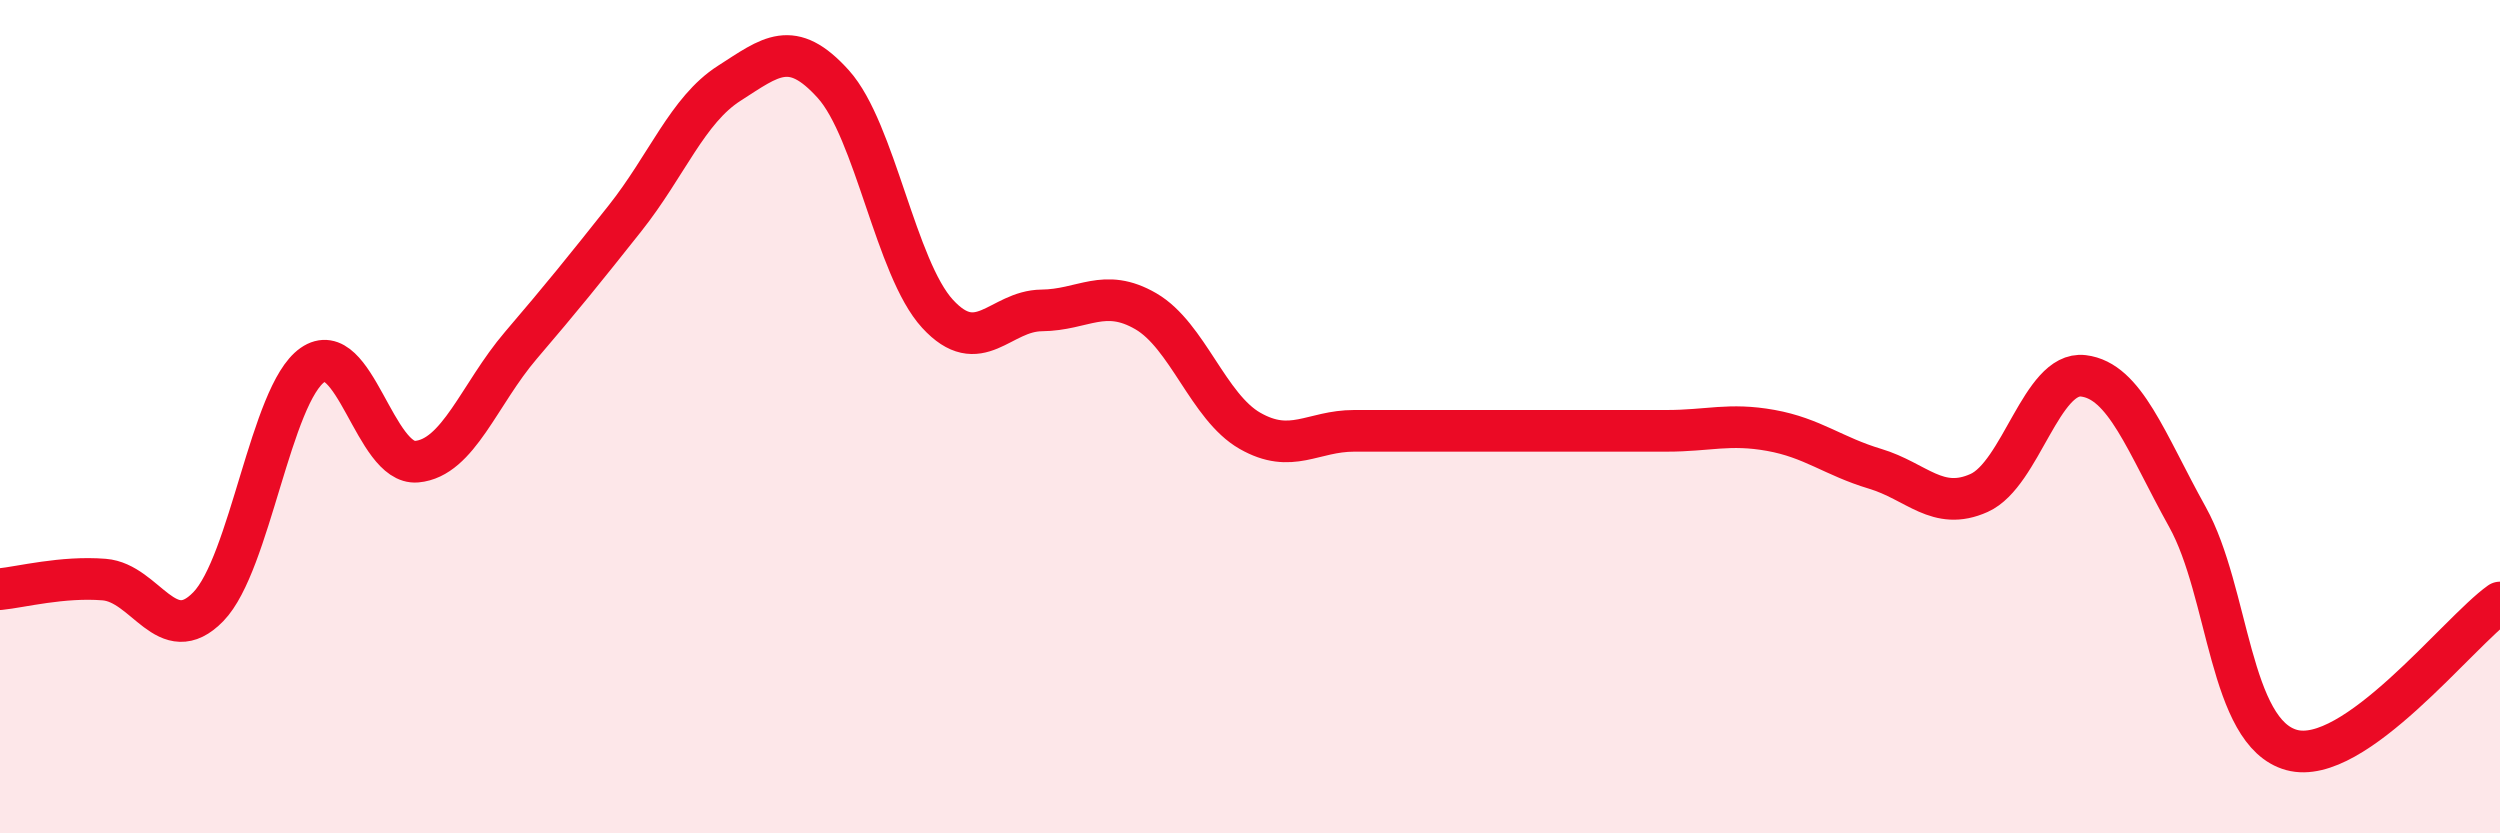
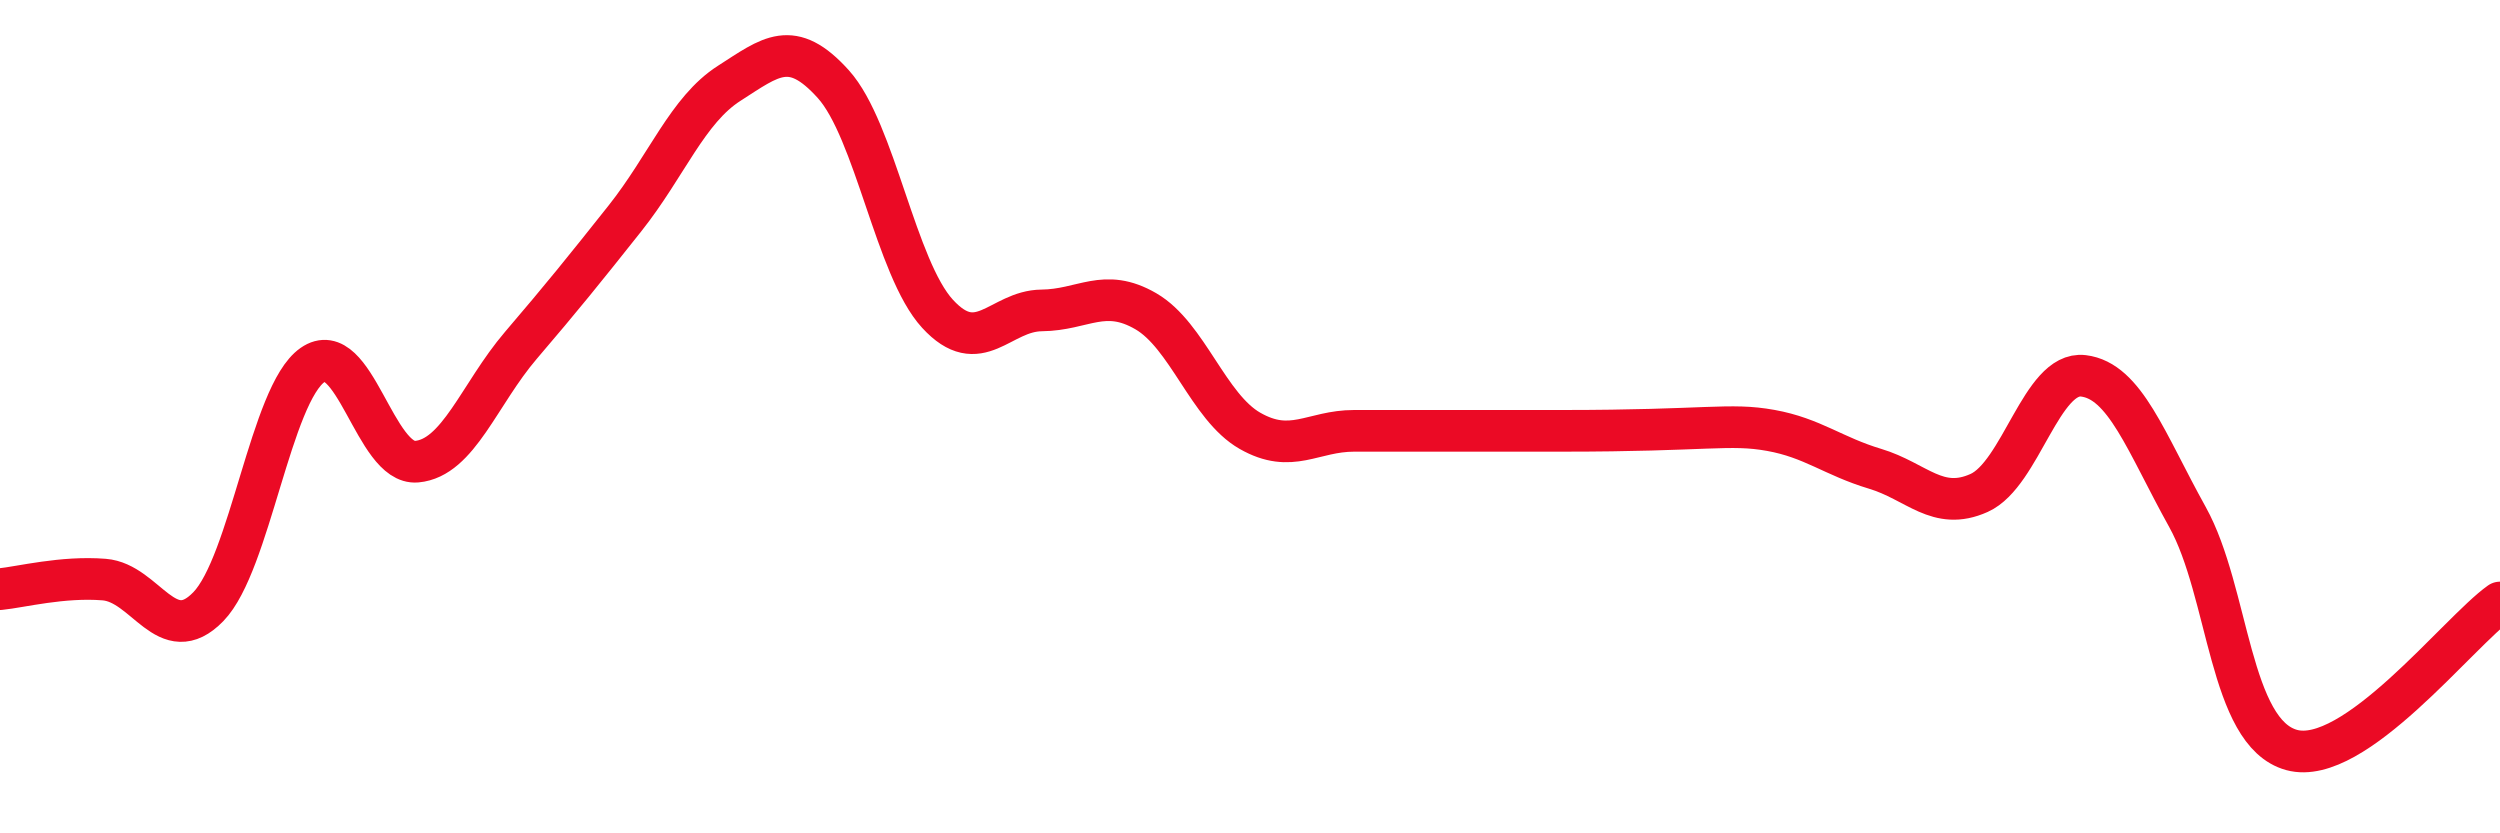
<svg xmlns="http://www.w3.org/2000/svg" width="60" height="20" viewBox="0 0 60 20">
-   <path d="M 0,14.14 C 0.5,14.09 1.5,13.83 2.5,13.91 C 3.5,13.99 4,15.59 5,14.56 C 6,13.53 6.5,9.46 7.5,8.76 C 8.5,8.06 9,11.17 10,11.08 C 11,10.99 11.5,9.46 12.5,8.29 C 13.5,7.12 14,6.5 15,5.24 C 16,3.98 16.5,2.64 17.5,2 C 18.5,1.36 19,0.91 20,2.02 C 21,3.13 21.5,6.44 22.5,7.53 C 23.5,8.62 24,7.46 25,7.45 C 26,7.44 26.5,6.89 27.5,7.47 C 28.5,8.05 29,9.77 30,10.34 C 31,10.91 31.5,10.34 32.5,10.34 C 33.5,10.34 34,10.34 35,10.34 C 36,10.34 36.5,10.34 37.5,10.34 C 38.5,10.34 39,10.34 40,10.34 C 41,10.34 41.5,10.15 42.5,10.33 C 43.5,10.51 44,10.95 45,11.25 C 46,11.55 46.5,12.28 47.5,11.83 C 48.5,11.38 49,8.9 50,9.02 C 51,9.14 51.5,10.61 52.5,12.41 C 53.5,14.21 53.5,17.59 55,18 C 56.5,18.41 59,15.17 60,14.46L60 20L0 20Z" fill="#EB0A25" opacity="0.1" stroke-linecap="round" stroke-linejoin="round" />
-   <path d="M 0,14.14 C 0.5,14.09 1.5,13.83 2.5,13.91 C 3.5,13.99 4,15.59 5,14.56 C 6,13.53 6.5,9.46 7.5,8.76 C 8.5,8.06 9,11.17 10,11.08 C 11,10.99 11.5,9.46 12.5,8.29 C 13.5,7.12 14,6.5 15,5.24 C 16,3.98 16.5,2.64 17.5,2 C 18.5,1.36 19,0.91 20,2.02 C 21,3.13 21.5,6.44 22.5,7.53 C 23.5,8.62 24,7.46 25,7.45 C 26,7.44 26.5,6.89 27.5,7.47 C 28.5,8.05 29,9.77 30,10.34 C 31,10.91 31.5,10.34 32.5,10.34 C 33.5,10.34 34,10.34 35,10.34 C 36,10.34 36.5,10.34 37.5,10.34 C 38.5,10.34 39,10.34 40,10.34 C 41,10.34 41.5,10.15 42.5,10.33 C 43.5,10.51 44,10.95 45,11.25 C 46,11.55 46.5,12.28 47.5,11.83 C 48.5,11.38 49,8.9 50,9.02 C 51,9.14 51.5,10.61 52.5,12.41 C 53.5,14.21 53.5,17.59 55,18 C 56.5,18.41 59,15.17 60,14.46" stroke="#EB0A25" stroke-width="1" fill="none" stroke-linecap="round" stroke-linejoin="round" />
+   <path d="M 0,14.14 C 0.5,14.09 1.5,13.83 2.5,13.91 C 3.5,13.99 4,15.59 5,14.56 C 6,13.53 6.5,9.46 7.5,8.76 C 8.5,8.06 9,11.17 10,11.08 C 11,10.99 11.5,9.46 12.5,8.29 C 13.5,7.12 14,6.5 15,5.24 C 16,3.98 16.5,2.64 17.5,2 C 18.5,1.36 19,0.91 20,2.02 C 21,3.13 21.5,6.44 22.5,7.53 C 23.5,8.62 24,7.46 25,7.45 C 26,7.44 26.5,6.89 27.5,7.47 C 28.5,8.05 29,9.77 30,10.34 C 31,10.91 31.5,10.34 32.5,10.34 C 33.5,10.34 34,10.34 35,10.34 C 36,10.34 36.5,10.34 37.5,10.34 C 41,10.34 41.5,10.15 42.5,10.33 C 43.5,10.51 44,10.95 45,11.25 C 46,11.55 46.5,12.28 47.5,11.83 C 48.5,11.38 49,8.9 50,9.02 C 51,9.14 51.5,10.61 52.5,12.41 C 53.5,14.21 53.5,17.59 55,18 C 56.5,18.41 59,15.17 60,14.46" stroke="#EB0A25" stroke-width="1" fill="none" stroke-linecap="round" stroke-linejoin="round" />
</svg>